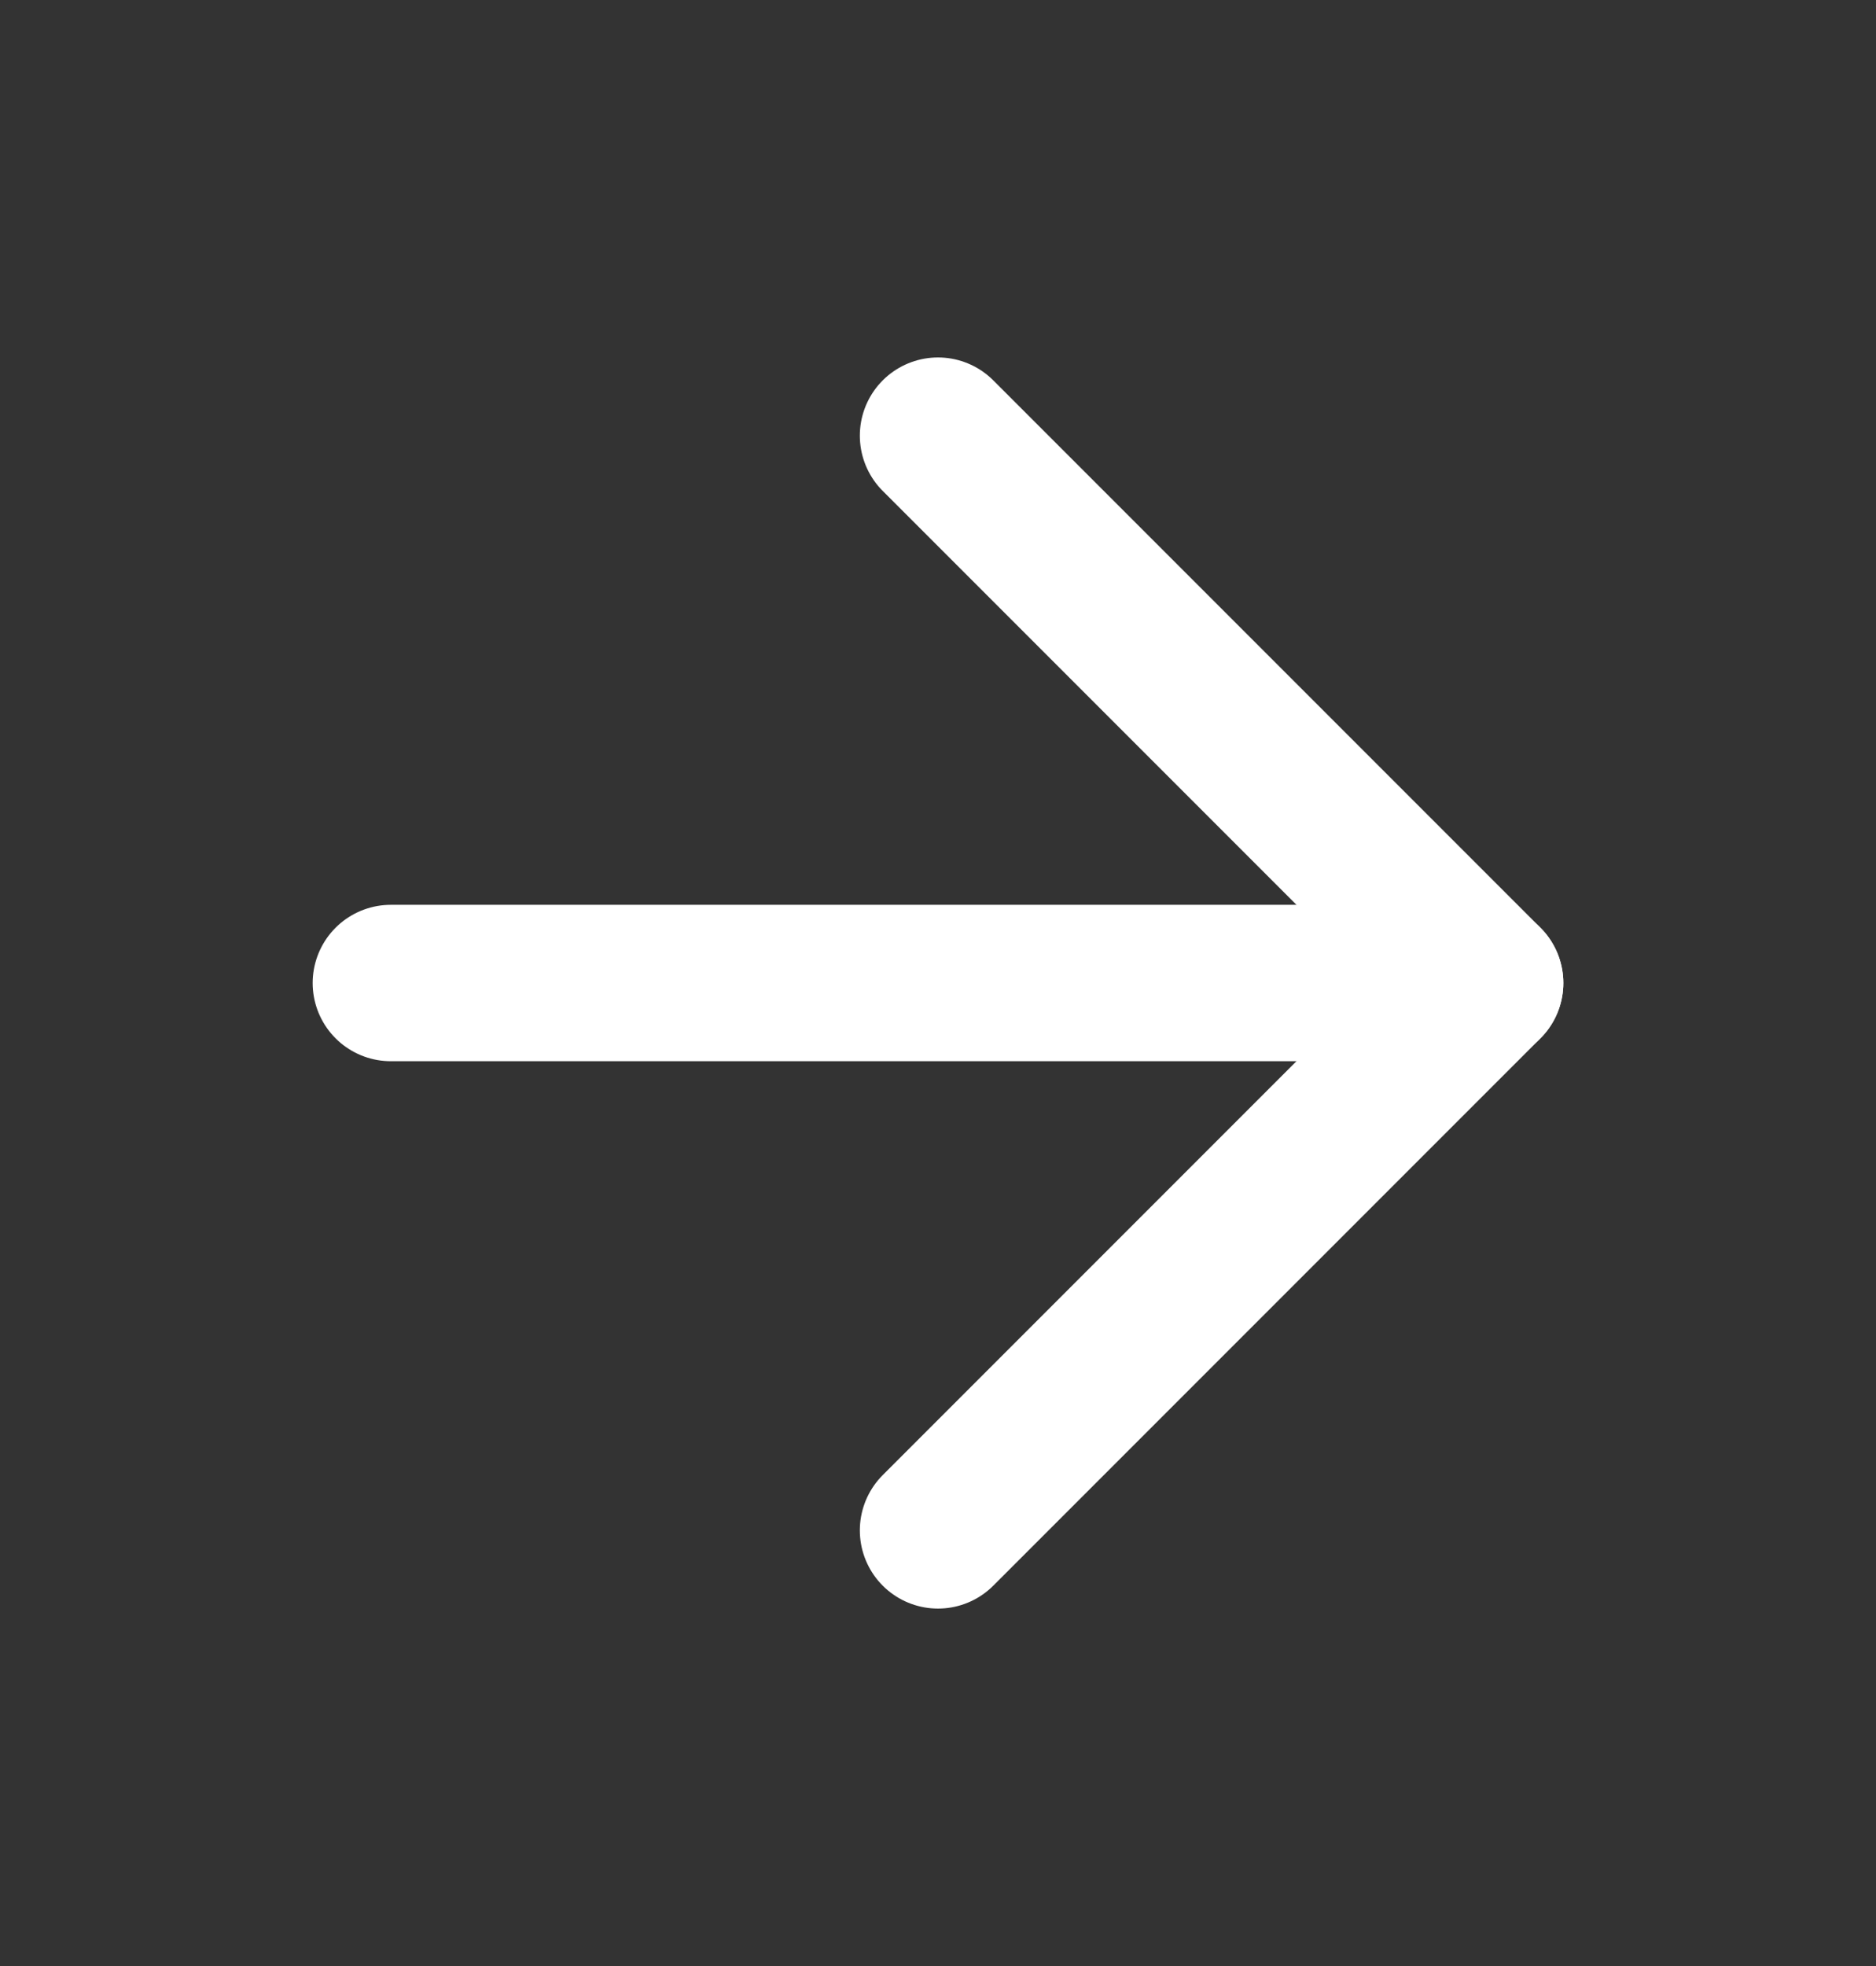
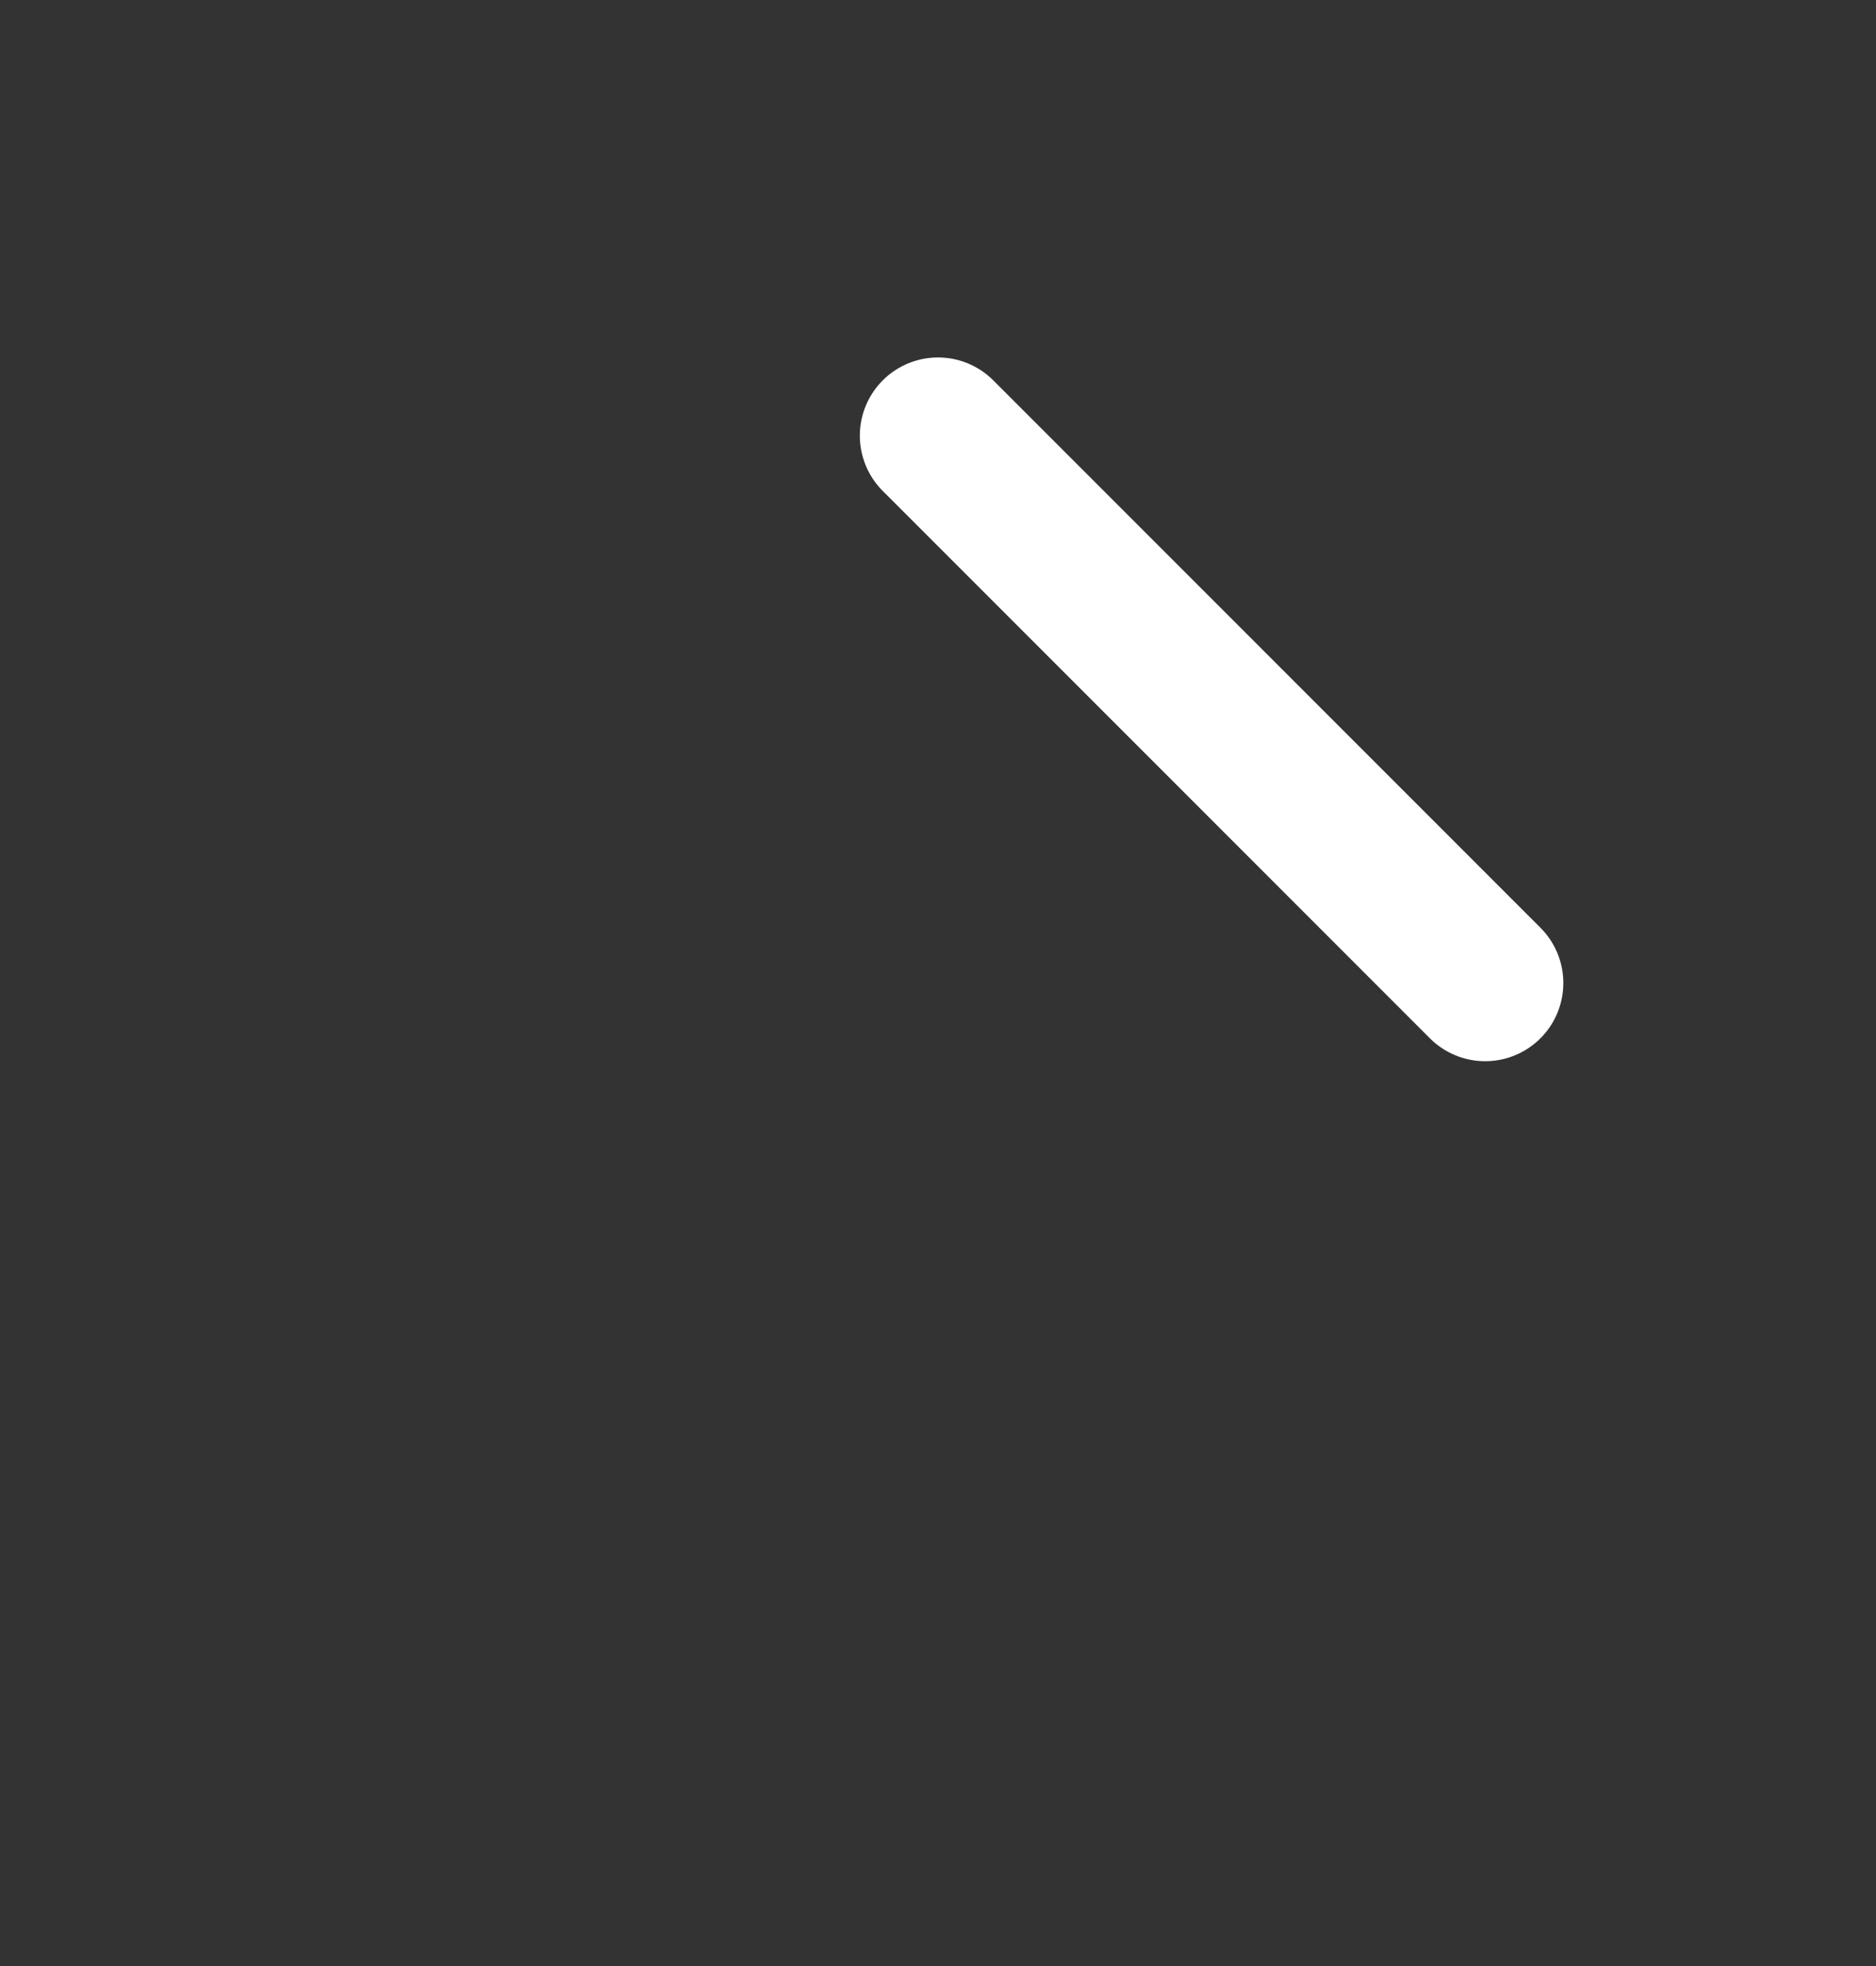
<svg xmlns="http://www.w3.org/2000/svg" width="21" height="22" viewBox="0 0 21 22" fill="none">
  <rect x="0" y="0" width="21" height="22" fill="#333333" stroke="none" />
-   <path d="M4.375 11H16.625" stroke="white" stroke-width="1.75" stroke-linecap="round" stroke-linejoin="round" />
-   <path d="M10.5 4.875L16.625 11L10.5 17.125" stroke="white" stroke-width="1.75" stroke-linecap="round" stroke-linejoin="round" />
+   <path d="M10.5 4.875L16.625 11" stroke="white" stroke-width="1.75" stroke-linecap="round" stroke-linejoin="round" />
</svg>